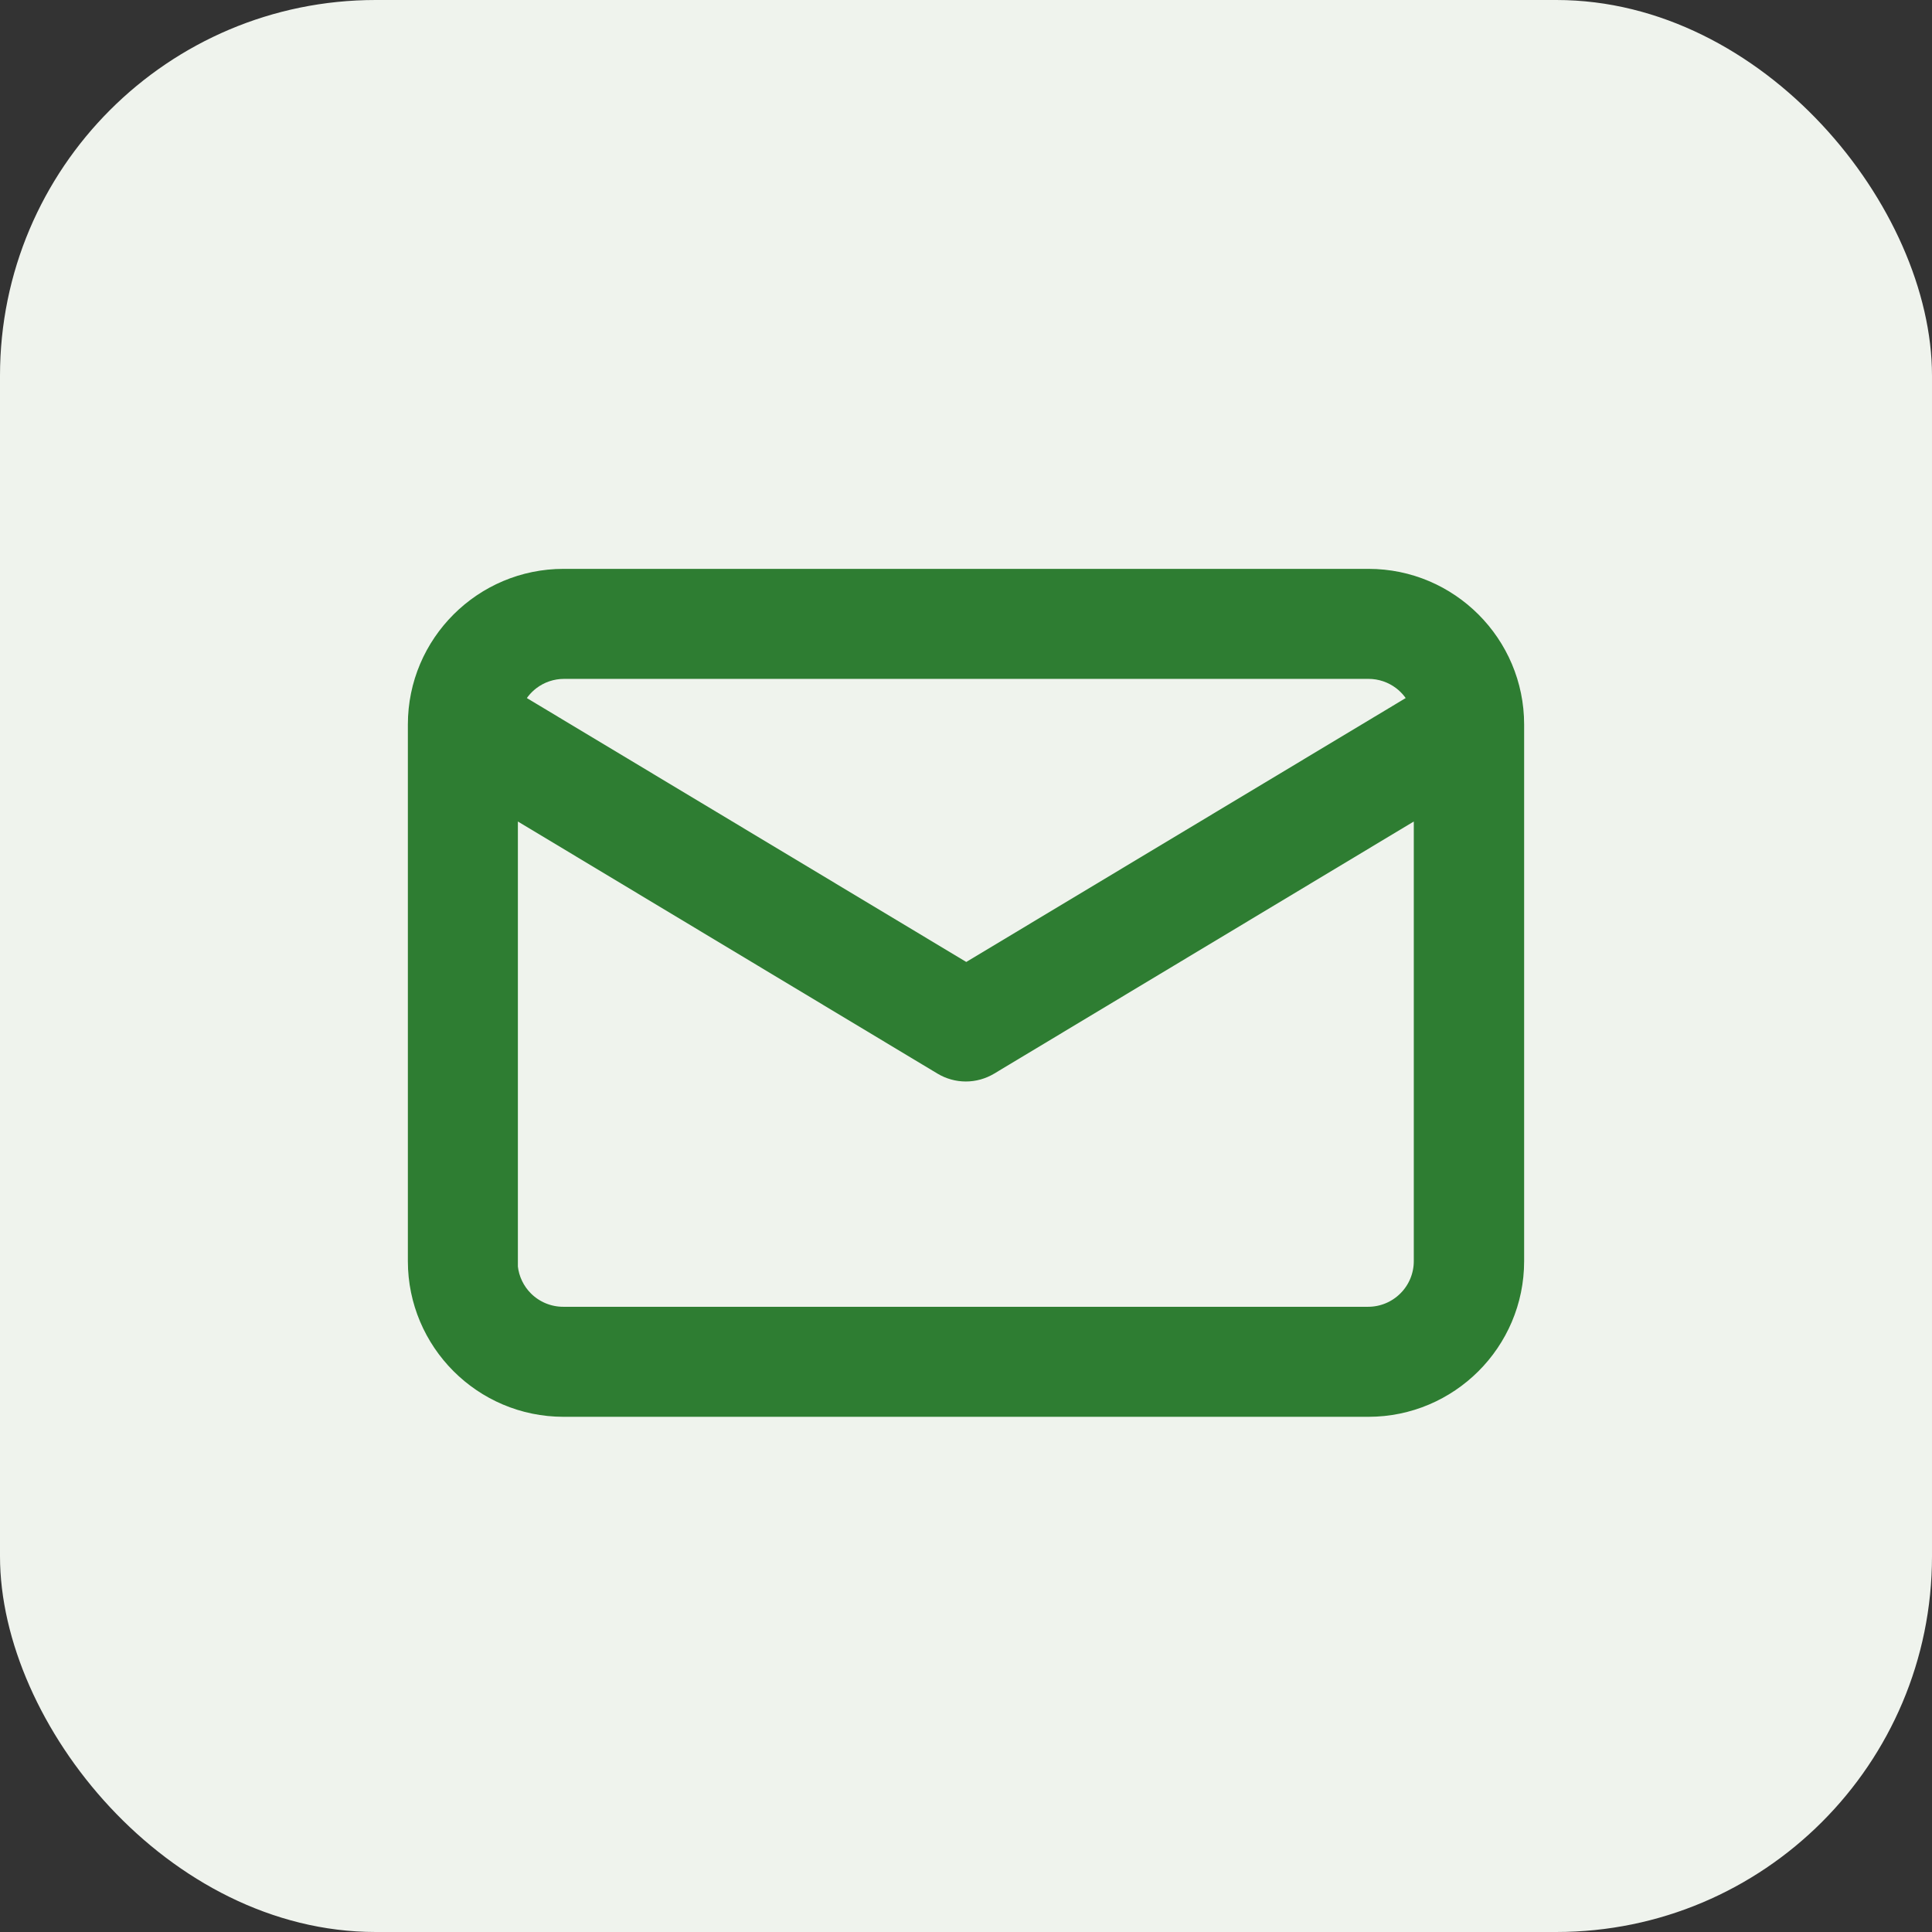
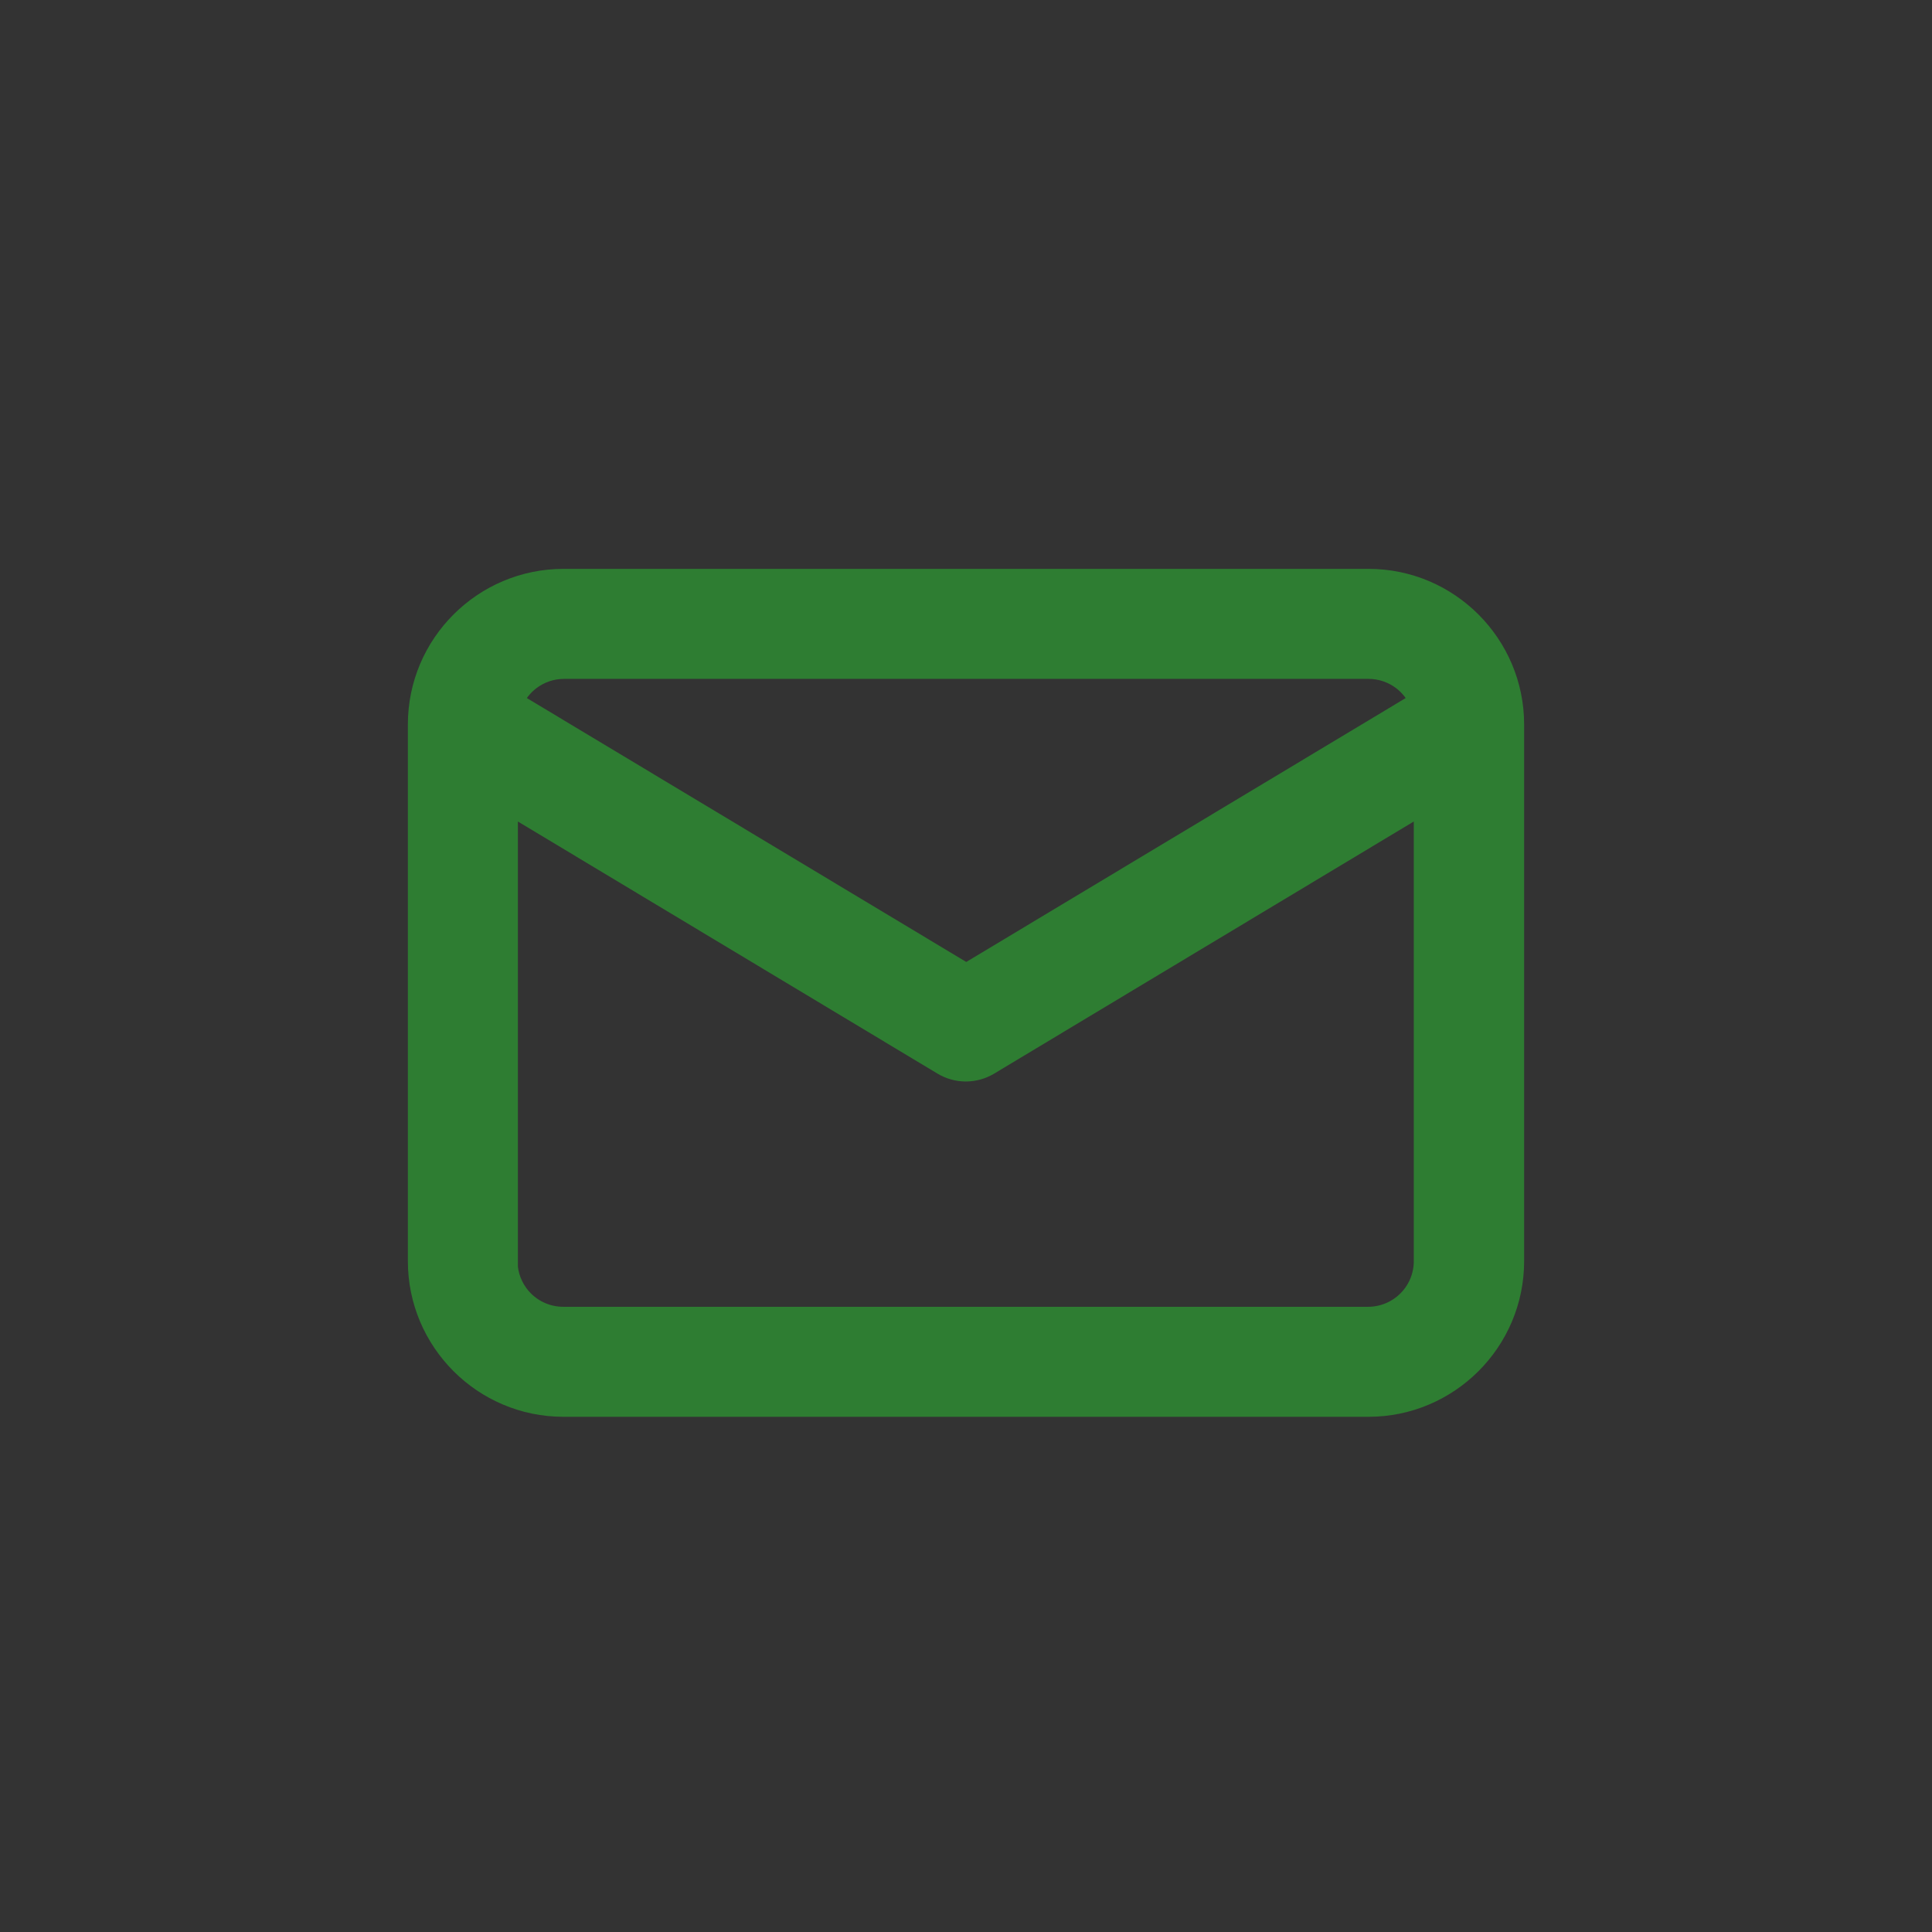
<svg xmlns="http://www.w3.org/2000/svg" width="36" height="36" viewBox="0 0 36 36" fill="none">
  <rect x="0" y="0" width="36" height="36" fill="#333333" stroke="none" />
-   <rect width="36" height="36" rx="7" fill="#EFF3ED" />
  <path d="M18.422 19.834L26.544 14.954V23.5C26.544 23.779 26.433 24.046 26.236 24.242C26.039 24.439 25.772 24.55 25.494 24.55H10.494C10.215 24.55 9.948 24.439 9.751 24.242C9.582 24.073 9.476 23.851 9.45 23.614V23.5V14.954L17.572 19.834L17.572 19.834C17.7 19.911 17.847 19.952 17.997 19.952C18.147 19.952 18.293 19.911 18.422 19.834L18.422 19.834ZM25.5 12.45C25.5 12.45 25.5 12.45 25.501 12.45C25.73 12.45 25.953 12.525 26.136 12.664C26.279 12.773 26.391 12.916 26.462 13.079L18.005 18.158L9.548 13.079C9.619 12.916 9.731 12.773 9.874 12.664C10.057 12.525 10.28 12.45 10.51 12.45H10.51H25.5H25.5ZM7.8 13.5V23.5C7.8 24.985 9.008 26.2 10.5 26.2H25.5C26.985 26.2 28.2 24.992 28.2 23.5V13.5C28.2 12.015 26.992 10.8 25.5 10.8H10.5C9.015 10.8 7.8 12.008 7.8 13.5Z" fill="#2E7D32" stroke="#2E7D32" stroke-width="0.4" />
</svg>